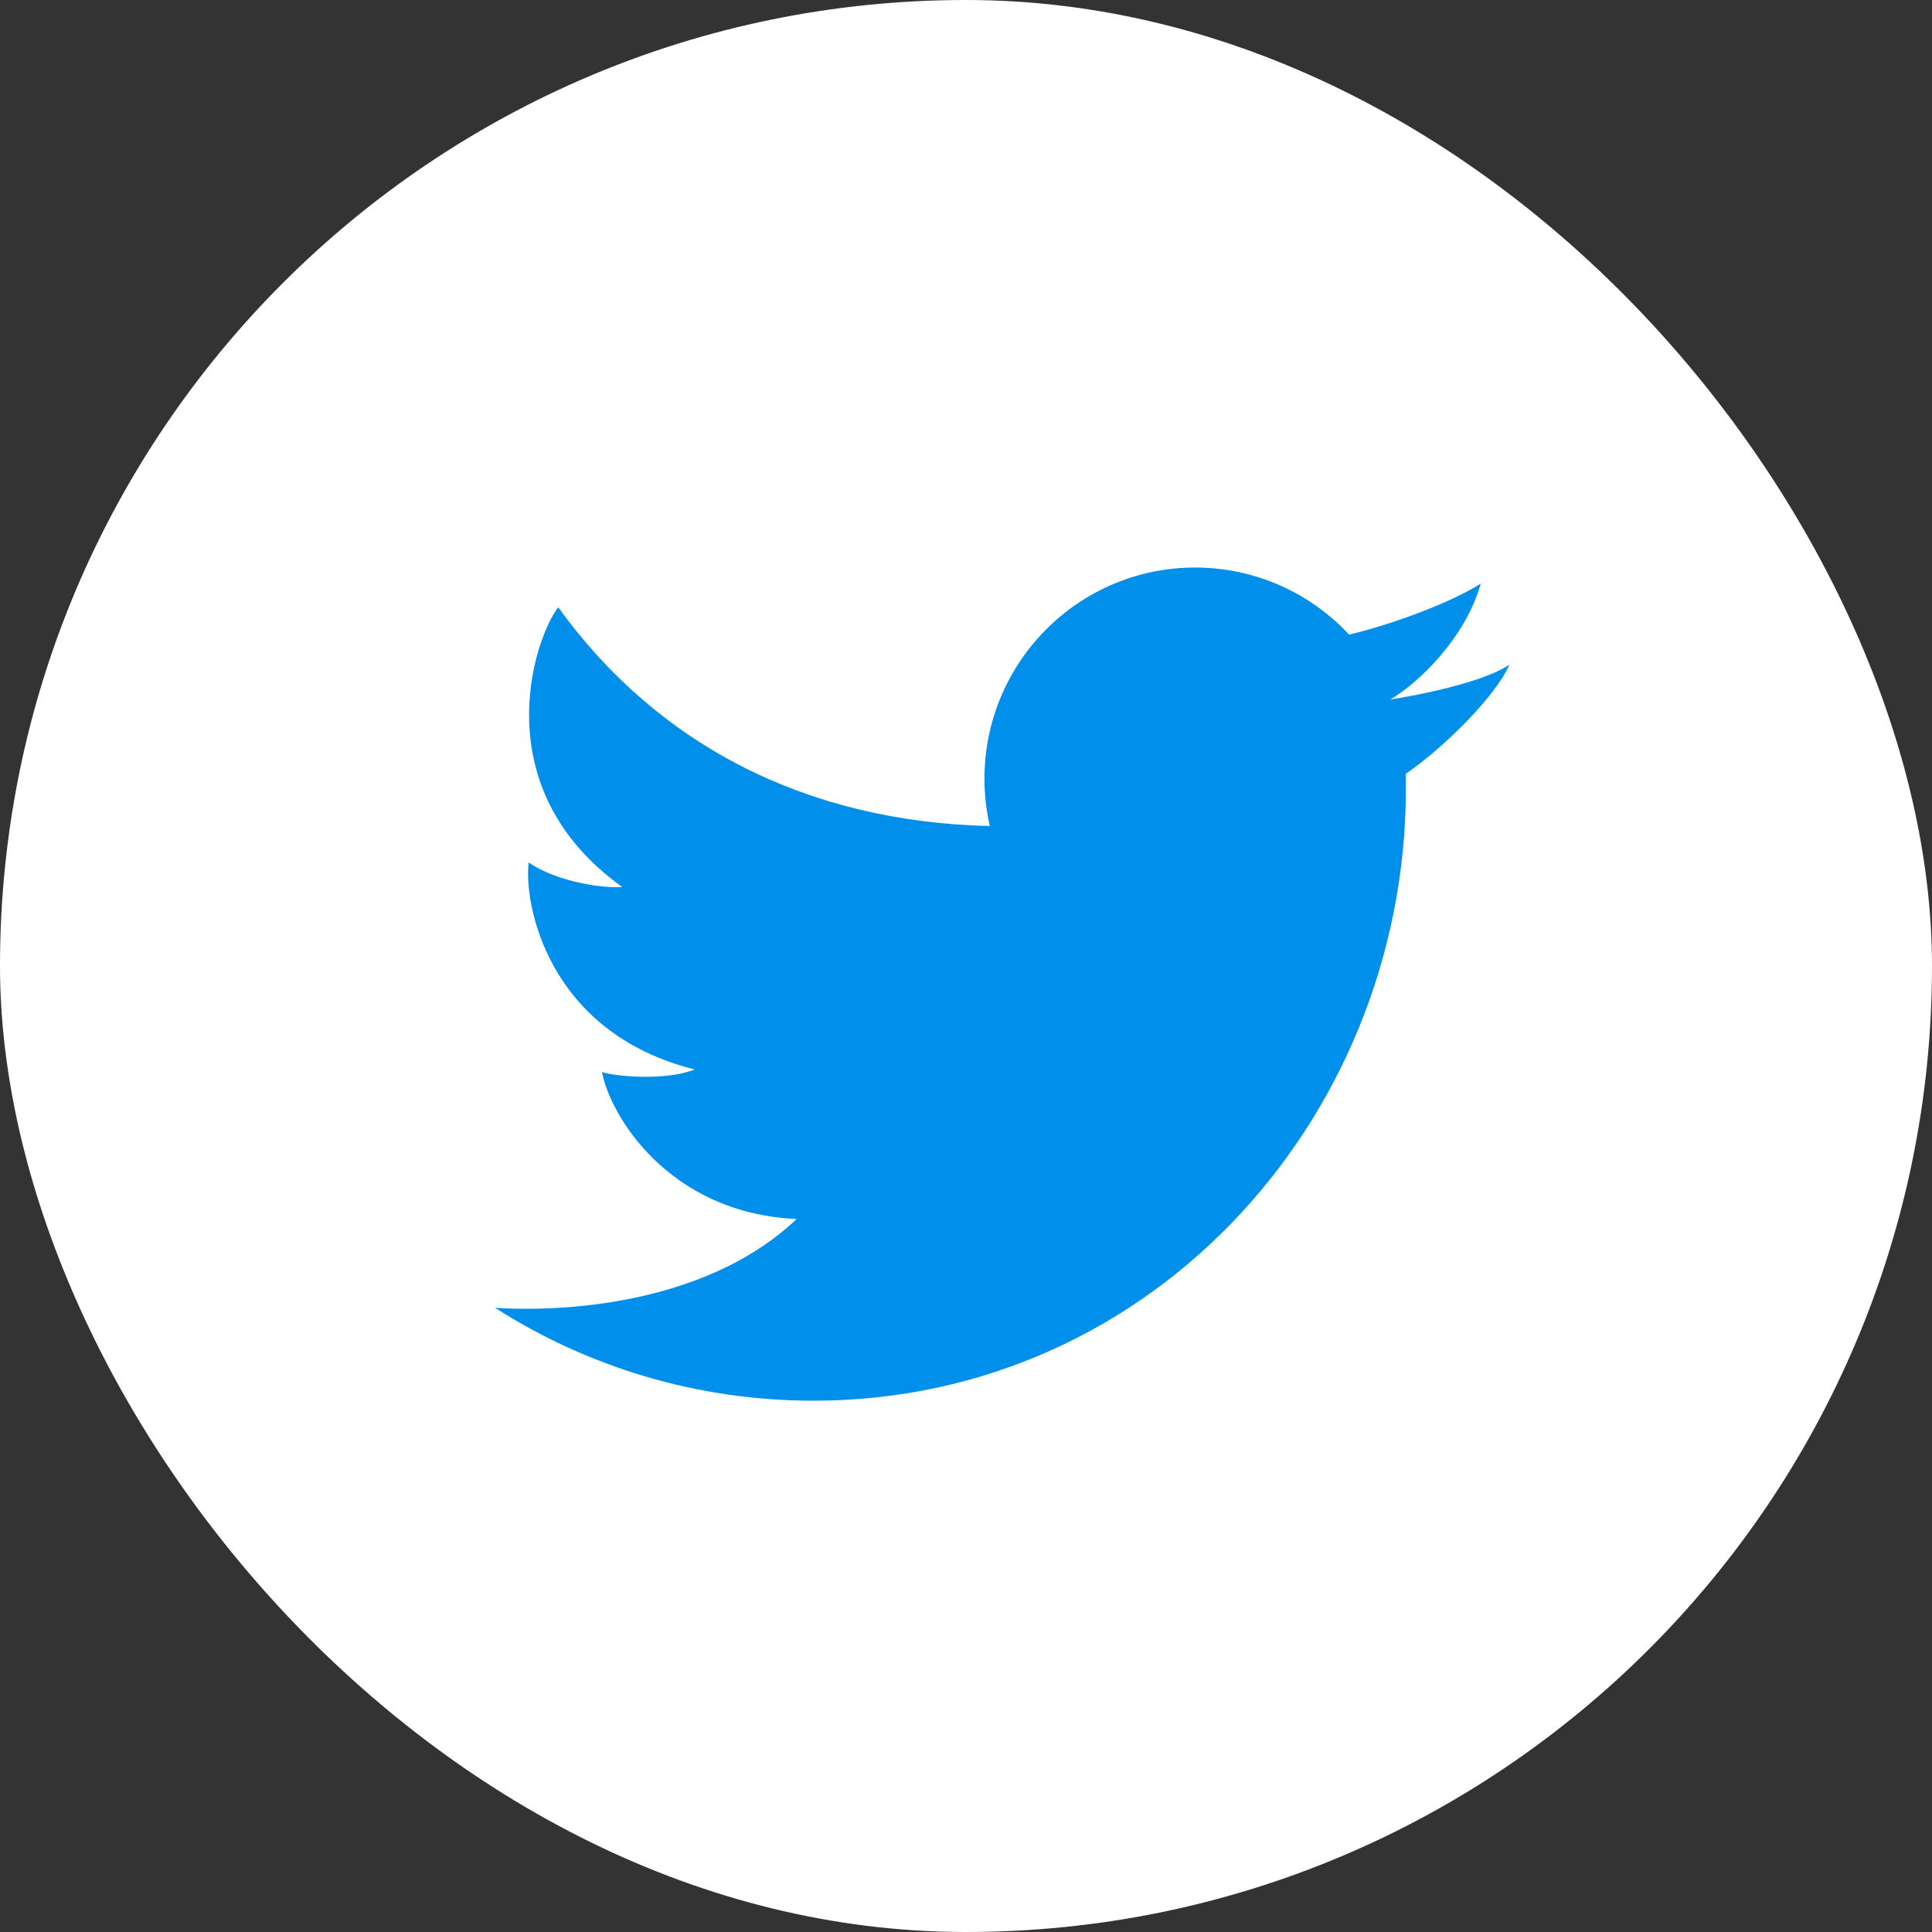
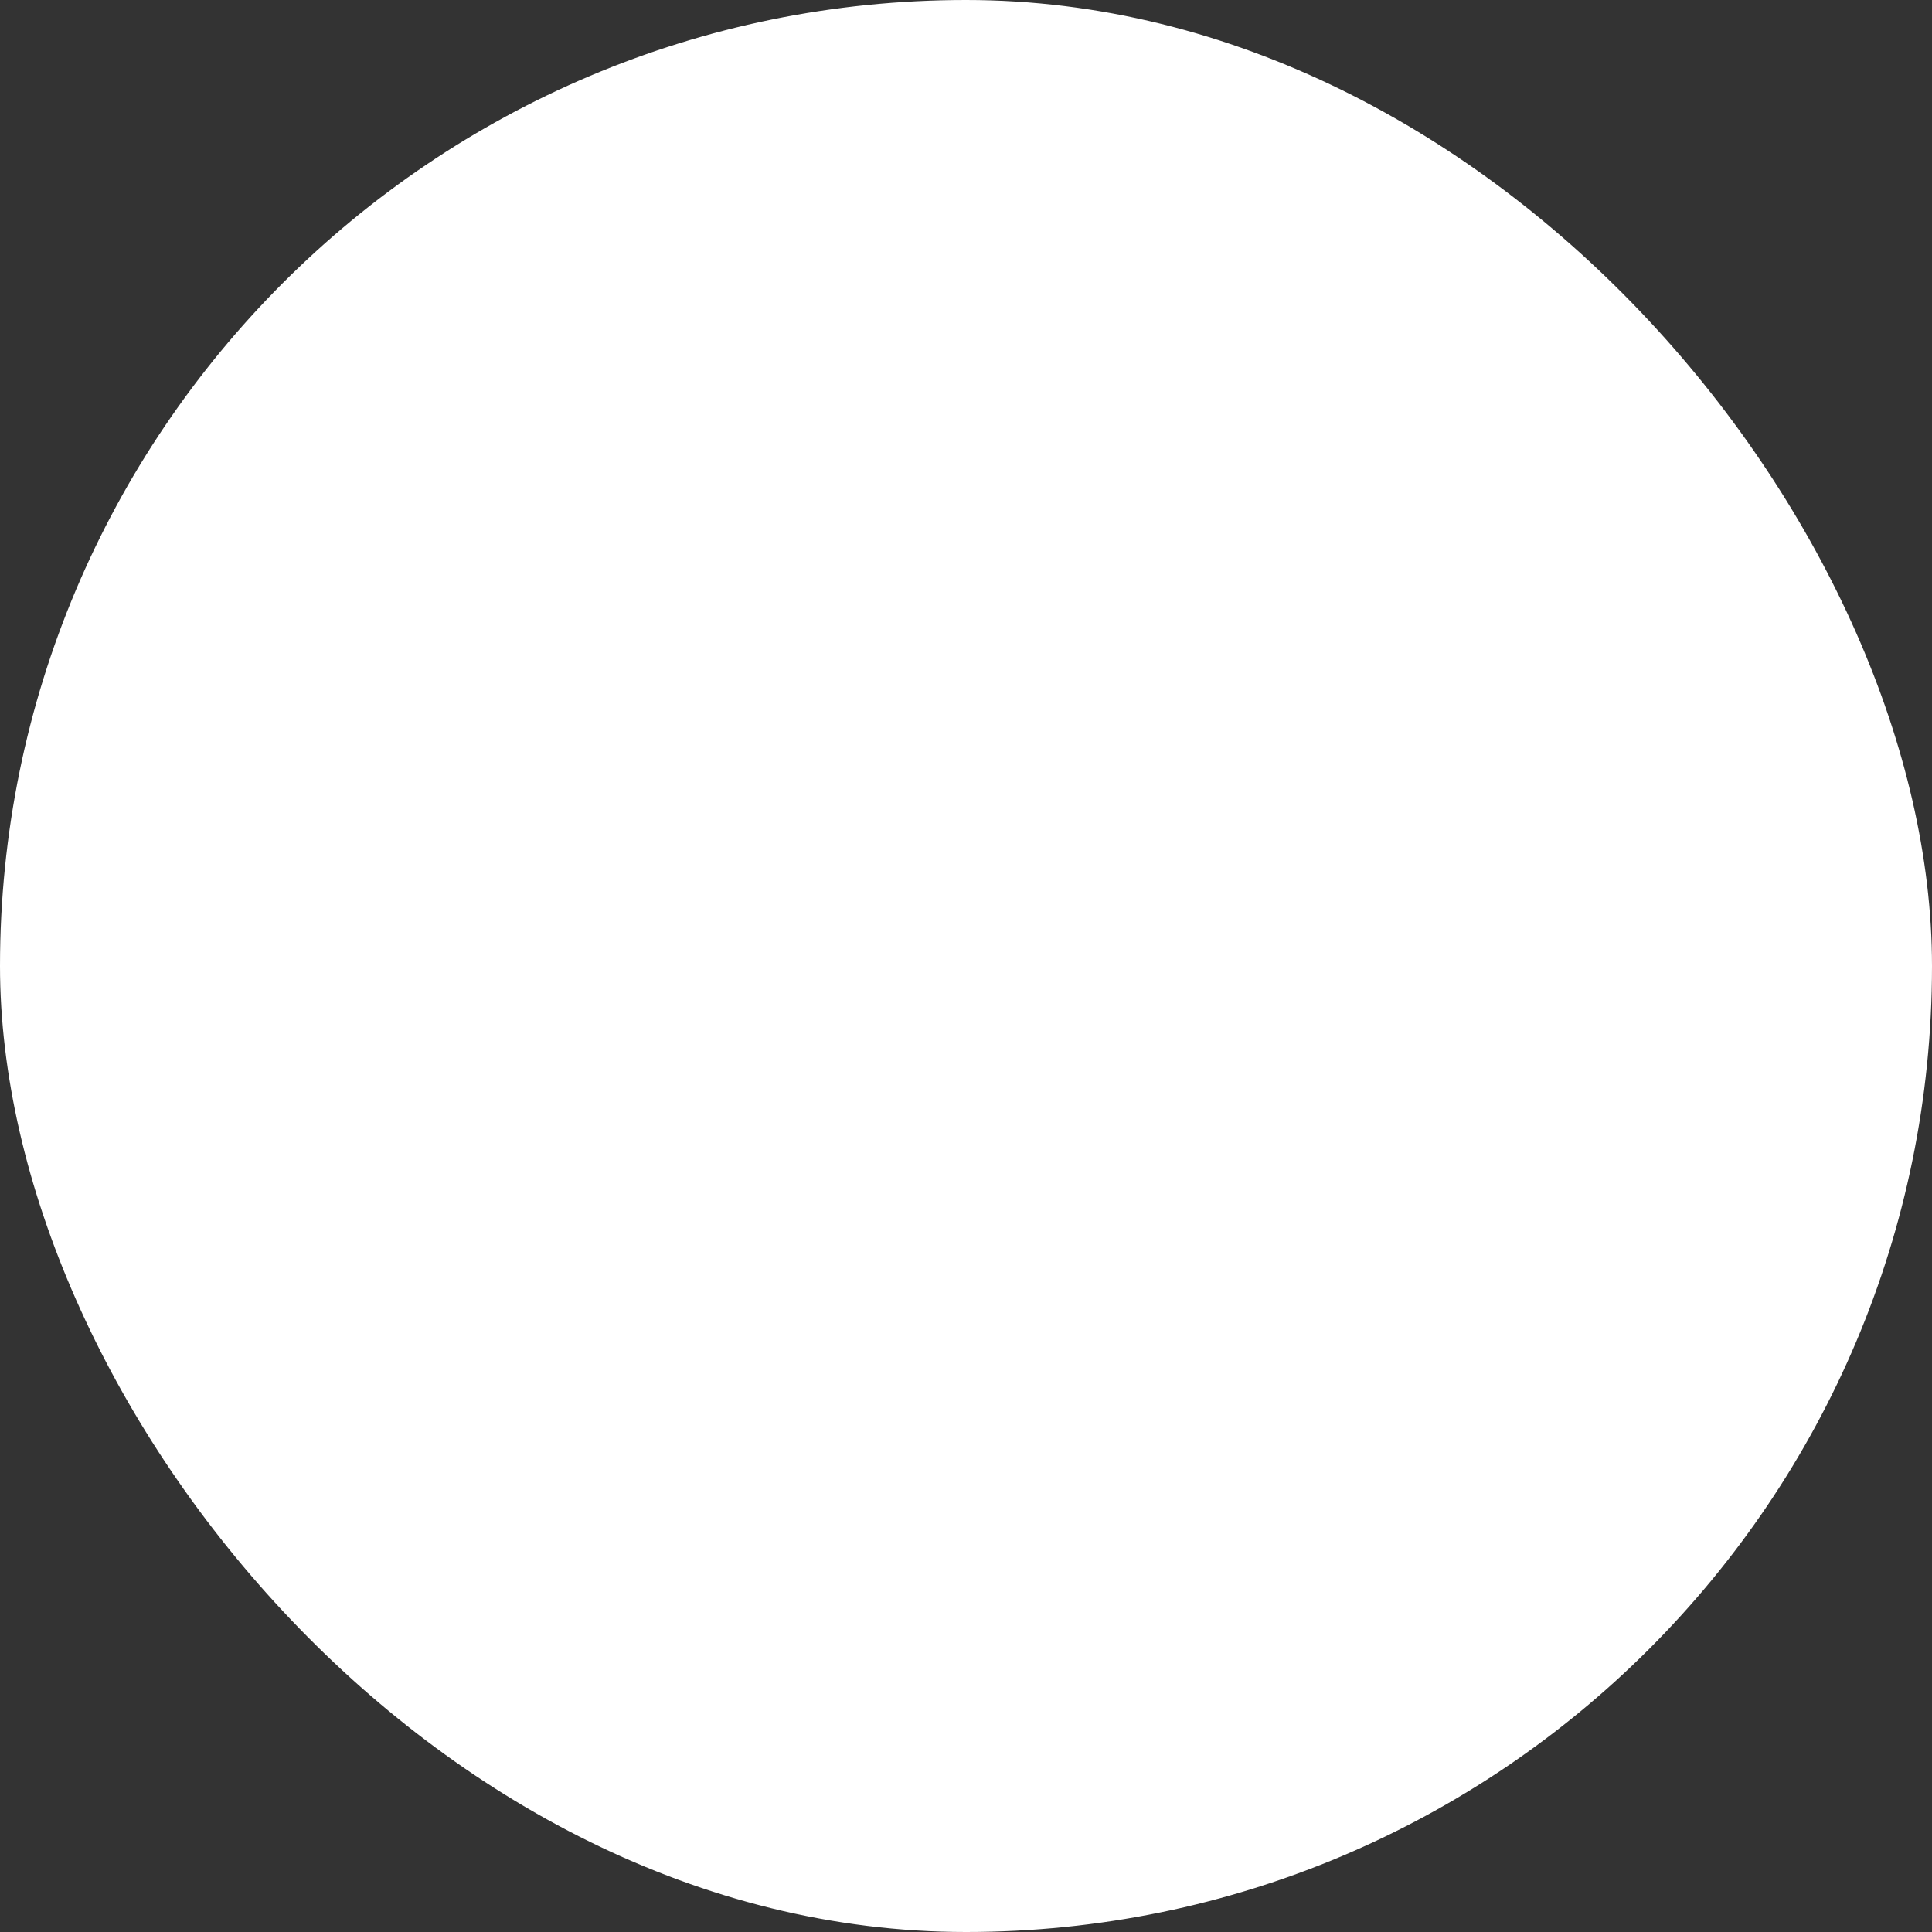
<svg xmlns="http://www.w3.org/2000/svg" width="25" height="25" viewBox="0 0 25 25" fill="none">
  <rect x="0" y="0" width="25" height="25" fill="#333333" stroke="none" />
  <rect width="25" height="25" rx="12.5" fill="white" />
-   <path d="M10.526 18.125C9.01 18.125 7.596 17.684 6.406 16.923C7.416 16.988 9.199 16.832 10.308 15.774C8.64 15.698 7.888 14.418 7.79 13.871C7.931 13.926 8.607 13.992 8.989 13.839C7.07 13.358 6.776 11.674 6.841 11.16C7.201 11.411 7.811 11.499 8.051 11.477C6.263 10.198 6.906 8.273 7.223 7.858C8.506 9.635 10.429 10.634 12.808 10.689C12.763 10.492 12.739 10.288 12.739 10.077C12.739 8.568 13.959 7.344 15.465 7.344C16.251 7.344 16.96 7.678 17.457 8.212C17.983 8.089 18.774 7.801 19.161 7.551C18.966 8.251 18.359 8.835 17.992 9.051C17.995 9.059 17.989 9.044 17.992 9.051C18.314 9.003 19.187 8.835 19.531 8.601C19.361 8.994 18.718 9.648 18.19 10.014C18.288 14.346 14.973 18.125 10.526 18.125Z" fill="#008FEB" />
</svg>